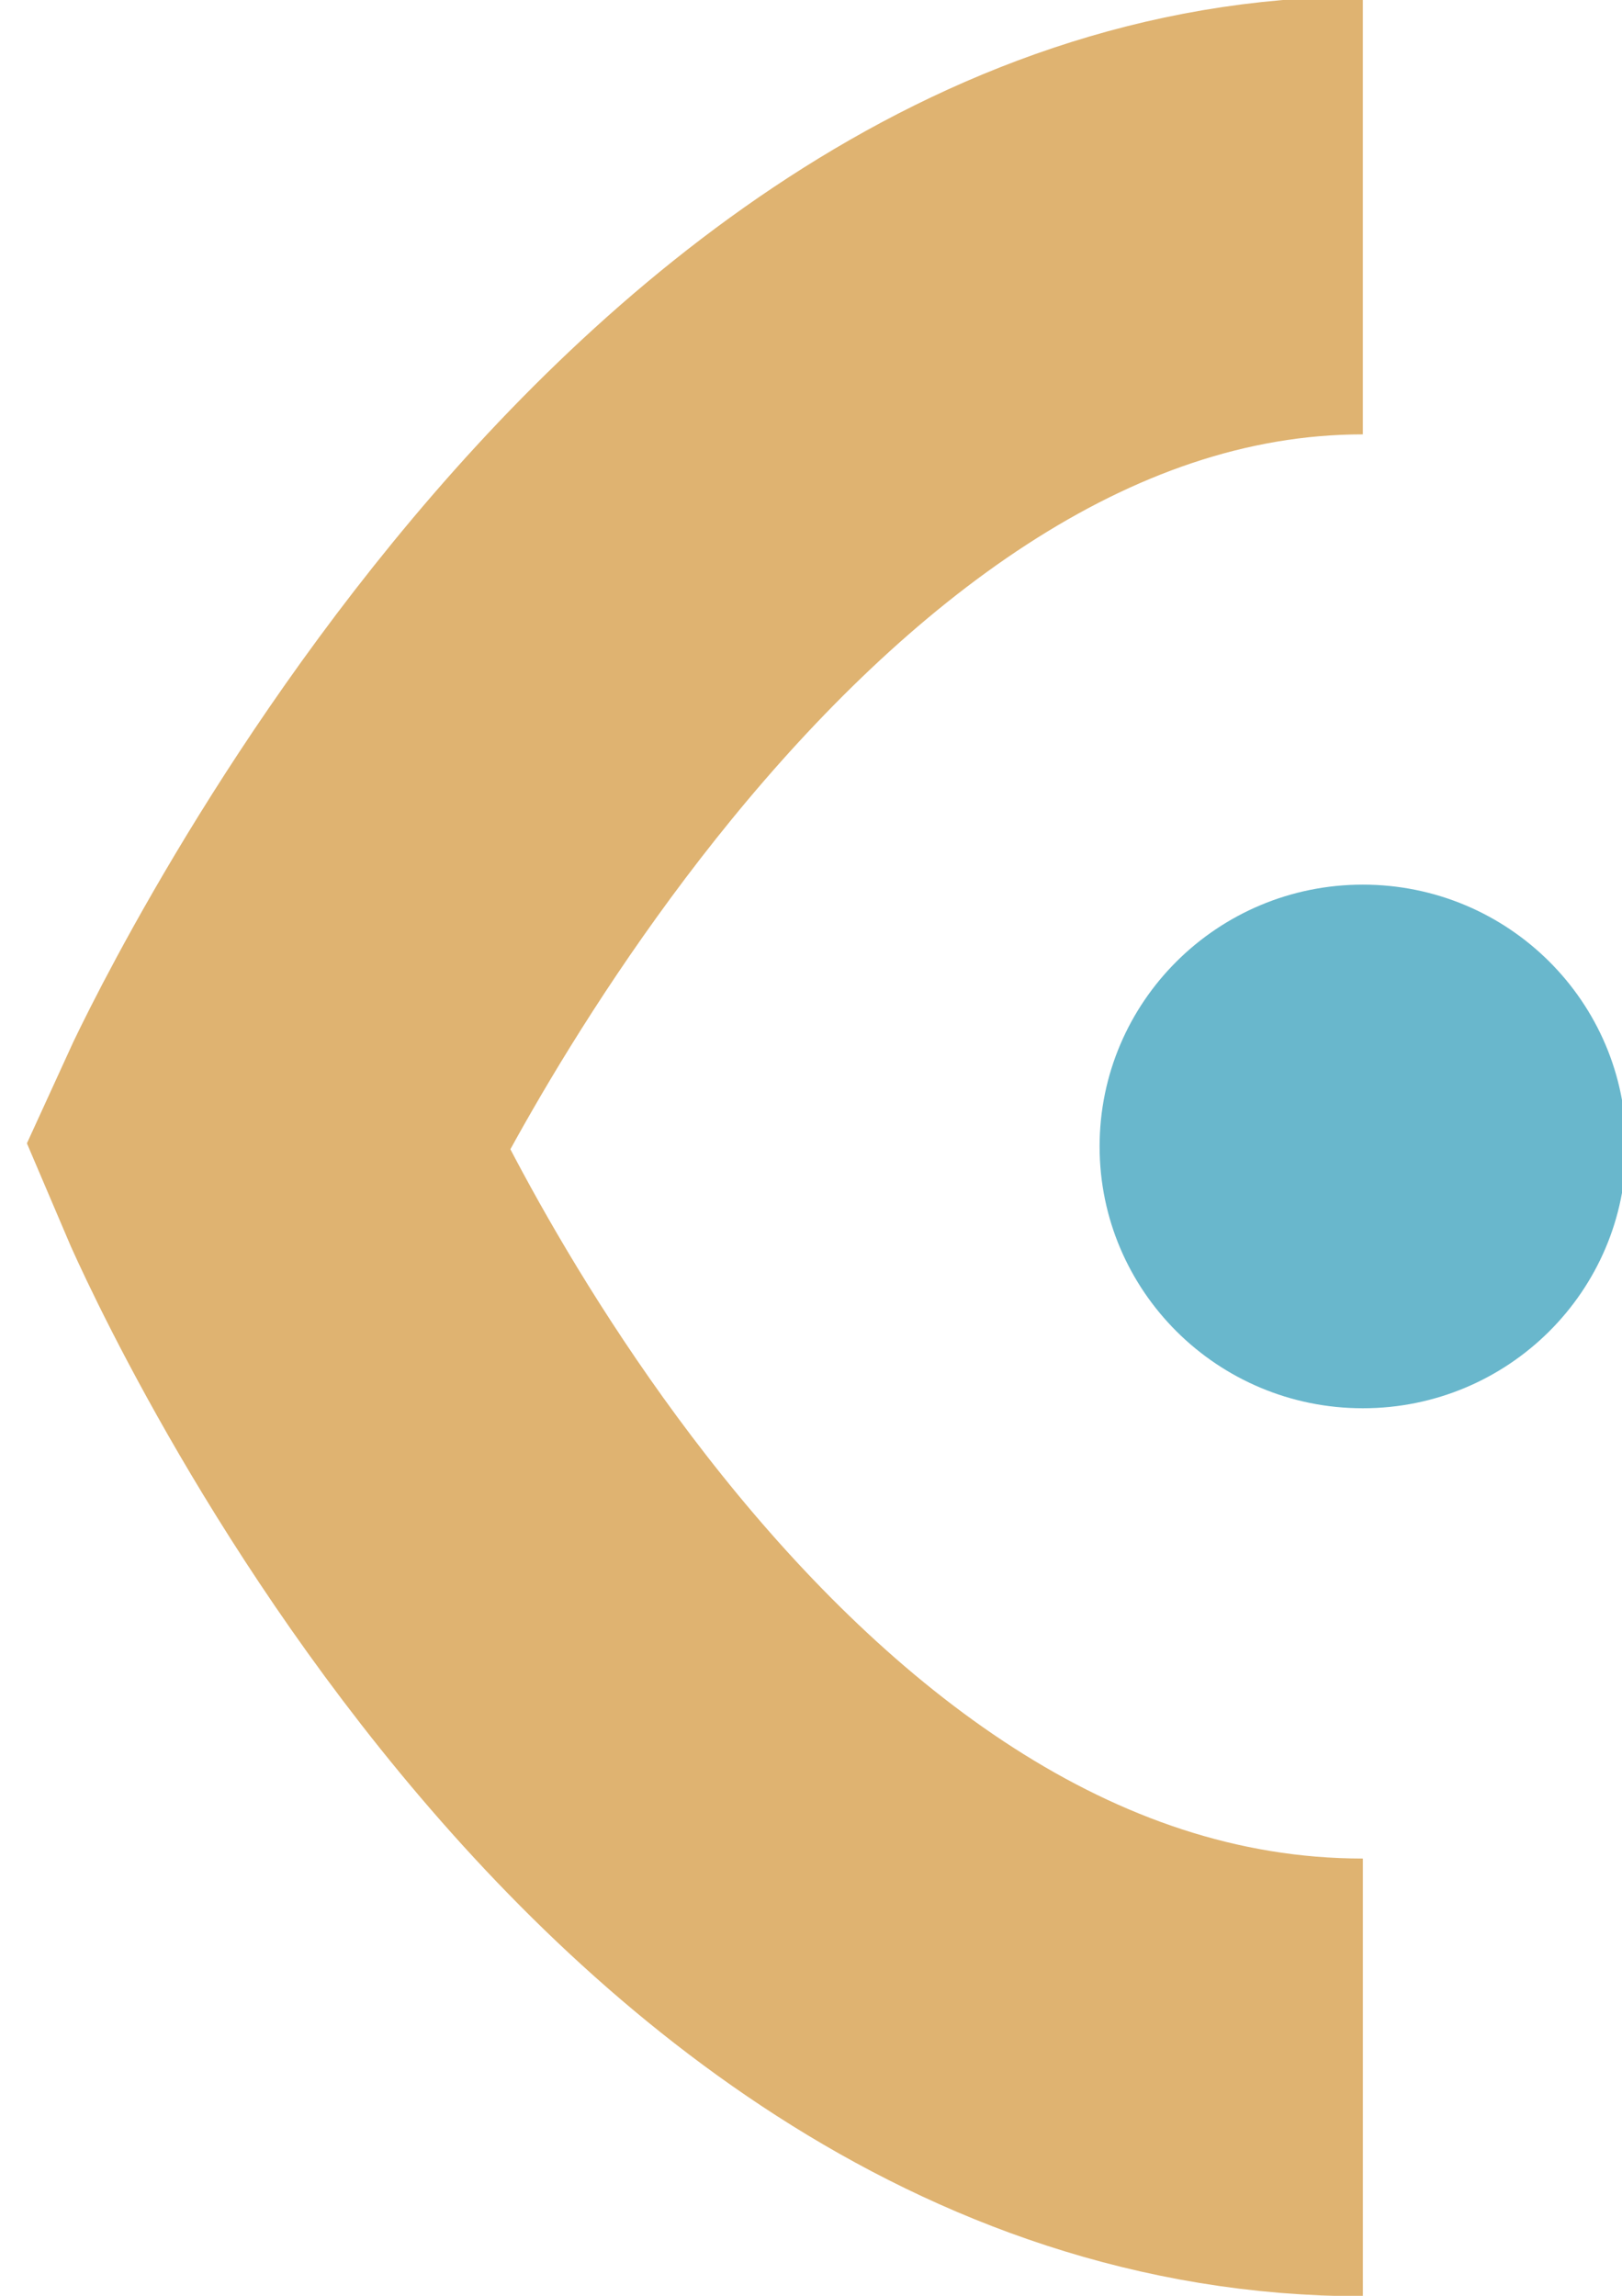
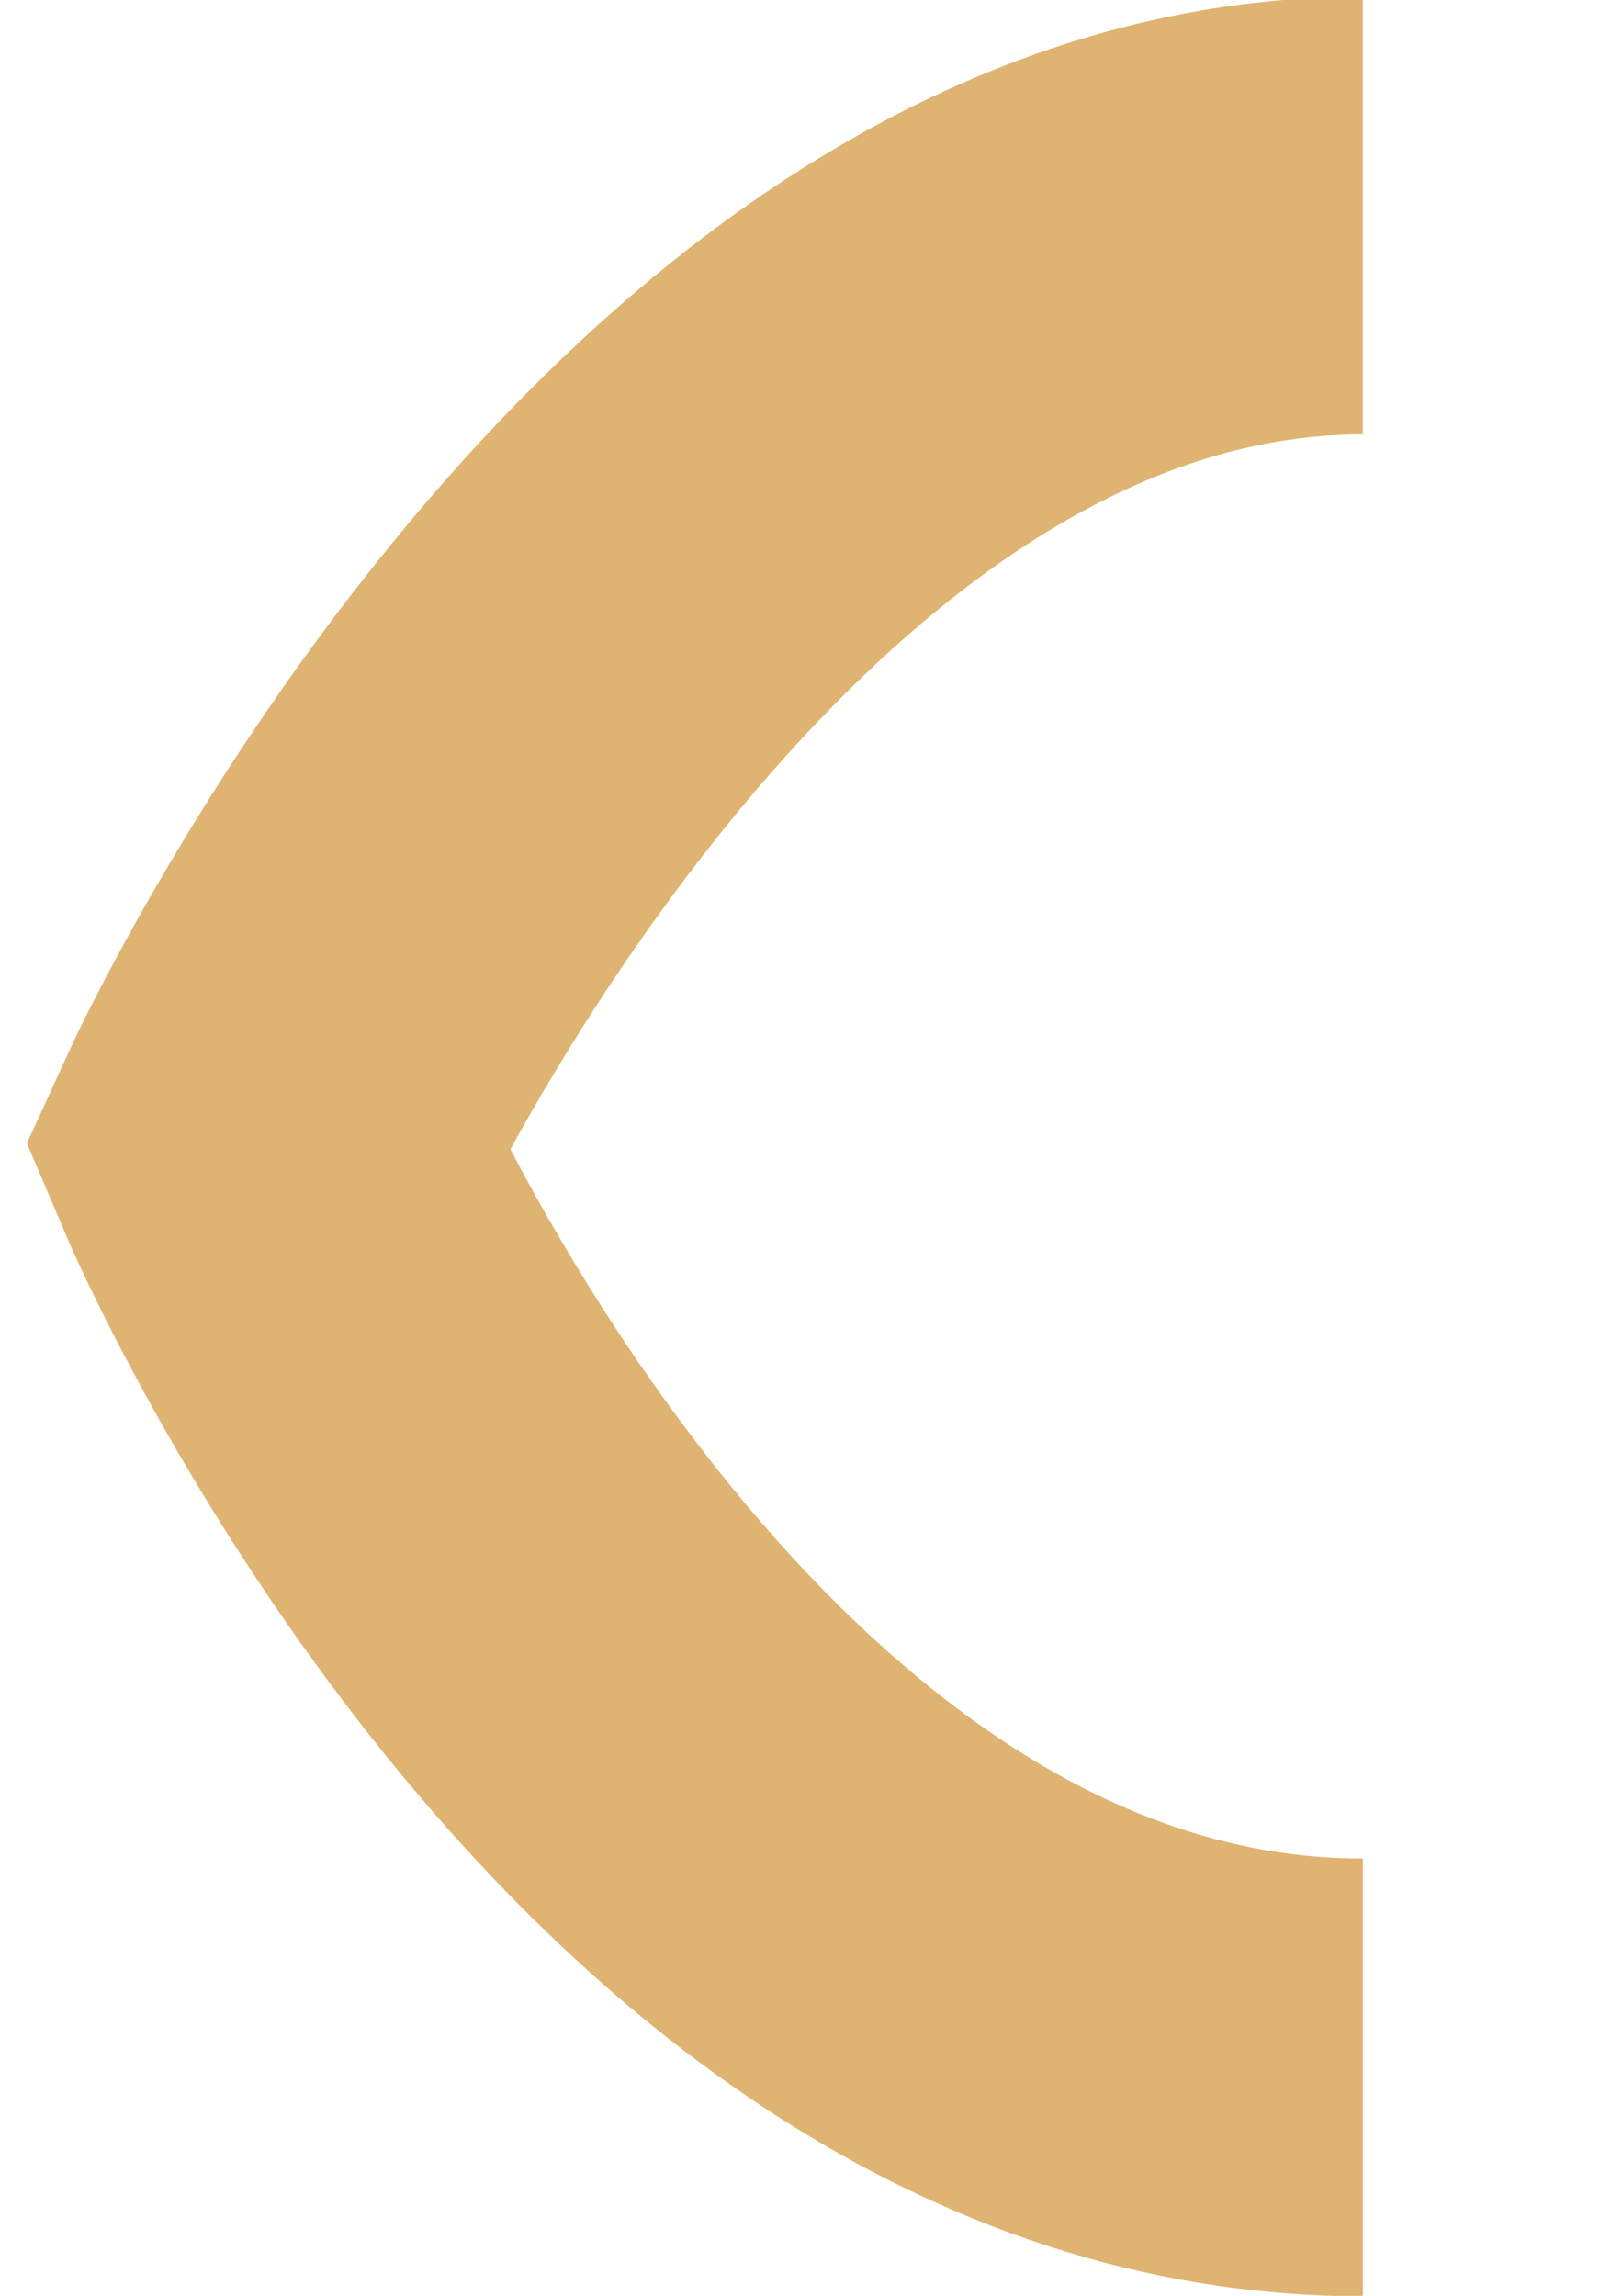
<svg xmlns="http://www.w3.org/2000/svg" width="53" height="75" viewBox="0 0 53 75">
  <g>
    <g clip-path="url(#clip-8392c9c5-dc26-4281-93c6-4c39dc6b9a22)">
-       <path fill="none" stroke="#dfb371" stroke-miterlimit="50" stroke-width="14.3" d="M44.532 7.04C22.55 7.04 8.69 37.453 8.69 37.453v0s12.904 30.412 35.843 30.412" />
+       <path fill="none" stroke="#dfb371" stroke-miterlimit="50" stroke-width="14.3" d="M44.532 7.04C22.55 7.04 8.69 37.453 8.69 37.453s12.904 30.412 35.843 30.412" />
    </g>
    <g clip-path="url(#clip-8392c9c5-dc26-4281-93c6-4c39dc6b9a22)">
-       <path fill="#69b7cc" d="M35.93 37.452c0-4.724 3.852-8.553 8.602-8.553 4.751 0 8.603 3.83 8.603 8.553 0 4.724-3.852 8.553-8.603 8.553-4.75 0-8.602-3.83-8.602-8.553" />
-     </g>
+       </g>
  </g>
</svg>